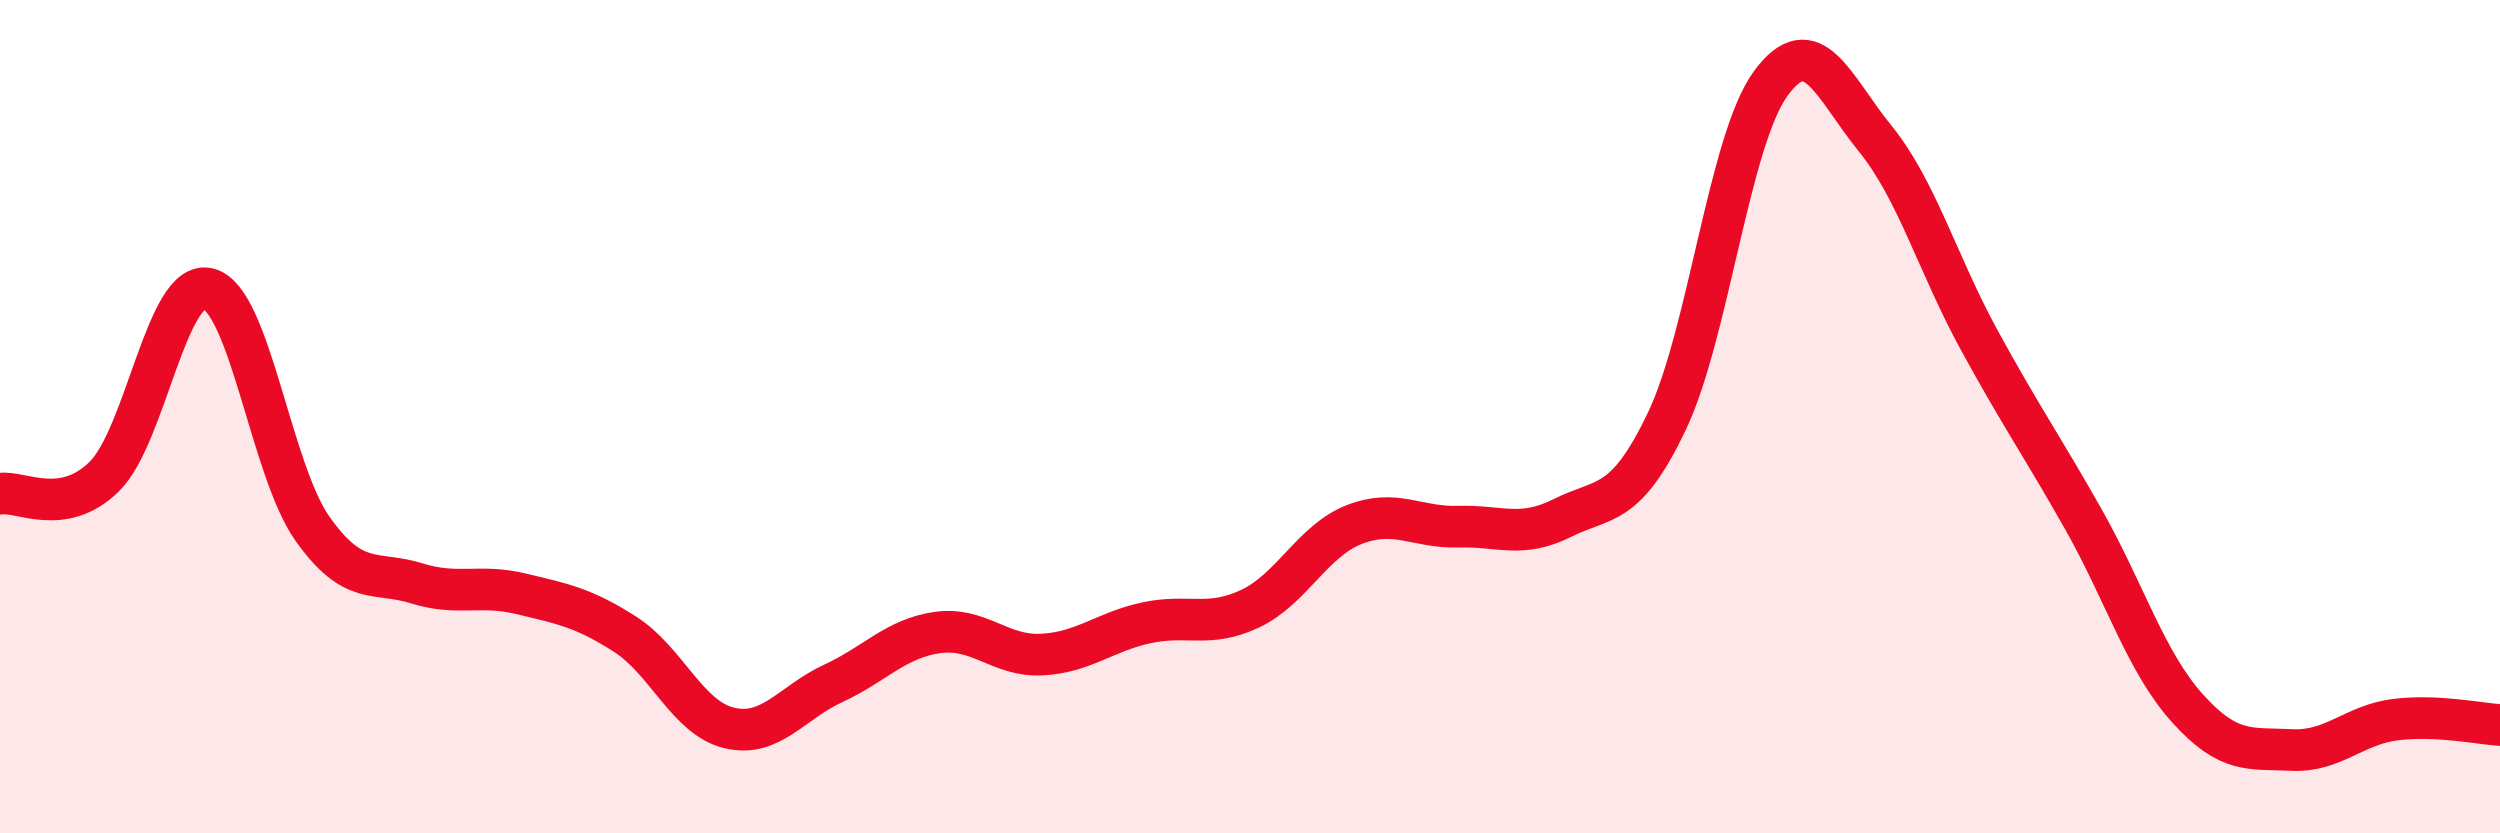
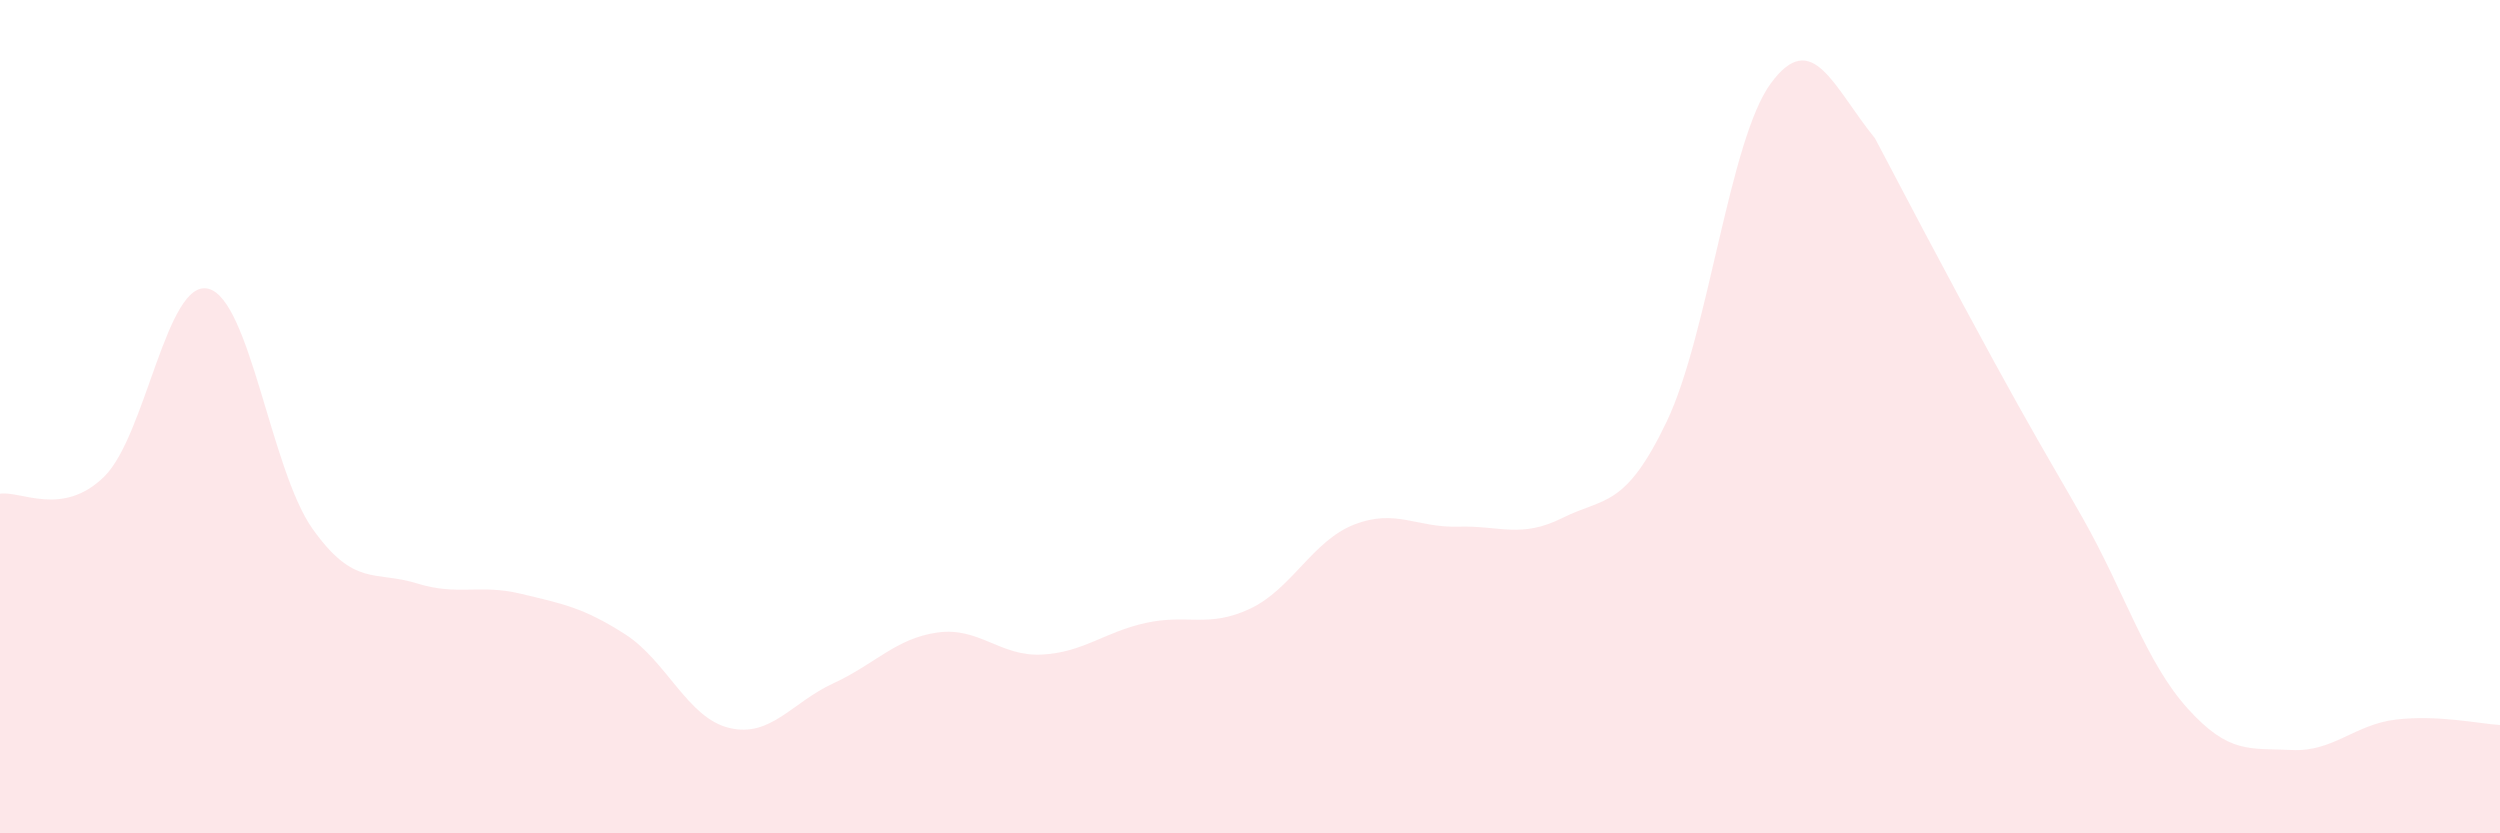
<svg xmlns="http://www.w3.org/2000/svg" width="60" height="20" viewBox="0 0 60 20">
-   <path d="M 0,11.85 C 0.5,11.77 1.5,12.42 2.5,11.44 C 3.5,10.46 4,6.68 5,6.93 C 6,7.18 6.5,11.28 7.5,12.69 C 8.5,14.1 9,13.69 10,14 C 11,14.31 11.5,14.01 12.5,14.25 C 13.5,14.49 14,14.58 15,15.22 C 16,15.86 16.5,17.23 17.5,17.47 C 18.5,17.71 19,16.86 20,16.4 C 21,15.94 21.5,15.32 22.5,15.18 C 23.5,15.04 24,15.76 25,15.71 C 26,15.66 26.5,15.17 27.5,14.95 C 28.5,14.73 29,15.08 30,14.61 C 31,14.14 31.5,12.98 32.5,12.59 C 33.5,12.2 34,12.67 35,12.64 C 36,12.61 36.5,12.93 37.5,12.43 C 38.5,11.93 39,12.21 40,10.12 C 41,8.03 41.5,3.36 42.5,2 C 43.5,0.64 44,2.09 45,3.32 C 46,4.55 46.5,6.33 47.5,8.16 C 48.5,9.99 49,10.69 50,12.46 C 51,14.23 51.5,15.89 52.5,17 C 53.5,18.11 54,17.95 55,18 C 56,18.05 56.5,17.39 57.5,17.27 C 58.5,17.15 59.5,17.37 60,17.4L60 20L0 20Z" fill="#EB0A25" opacity="0.1" stroke-linecap="round" stroke-linejoin="round" />
-   <path d="M 0,11.85 C 0.5,11.77 1.5,12.42 2.5,11.44 C 3.5,10.46 4,6.68 5,6.93 C 6,7.18 6.5,11.28 7.5,12.69 C 8.5,14.1 9,13.69 10,14 C 11,14.31 11.5,14.01 12.5,14.25 C 13.5,14.49 14,14.58 15,15.22 C 16,15.86 16.5,17.23 17.5,17.47 C 18.5,17.71 19,16.86 20,16.4 C 21,15.94 21.5,15.32 22.5,15.18 C 23.5,15.04 24,15.76 25,15.71 C 26,15.66 26.5,15.17 27.5,14.95 C 28.5,14.73 29,15.08 30,14.61 C 31,14.14 31.5,12.98 32.5,12.59 C 33.5,12.2 34,12.67 35,12.64 C 36,12.61 36.5,12.93 37.5,12.43 C 38.5,11.93 39,12.21 40,10.12 C 41,8.03 41.5,3.36 42.5,2 C 43.5,0.64 44,2.09 45,3.32 C 46,4.55 46.5,6.33 47.5,8.16 C 48.5,9.99 49,10.69 50,12.46 C 51,14.23 51.5,15.89 52.5,17 C 53.5,18.11 54,17.95 55,18 C 56,18.05 56.5,17.39 57.5,17.27 C 58.5,17.15 59.5,17.37 60,17.4" stroke="#EB0A25" stroke-width="1" fill="none" stroke-linecap="round" stroke-linejoin="round" />
+   <path d="M 0,11.85 C 0.5,11.77 1.5,12.42 2.5,11.44 C 3.5,10.46 4,6.68 5,6.93 C 6,7.18 6.5,11.28 7.5,12.69 C 8.5,14.1 9,13.69 10,14 C 11,14.31 11.5,14.01 12.5,14.25 C 13.5,14.49 14,14.58 15,15.22 C 16,15.86 16.5,17.23 17.5,17.47 C 18.5,17.71 19,16.86 20,16.4 C 21,15.94 21.5,15.32 22.5,15.18 C 23.5,15.04 24,15.76 25,15.71 C 26,15.66 26.5,15.17 27.5,14.95 C 28.5,14.73 29,15.08 30,14.61 C 31,14.14 31.5,12.98 32.5,12.59 C 33.5,12.2 34,12.67 35,12.64 C 36,12.61 36.5,12.93 37.5,12.43 C 38.5,11.93 39,12.21 40,10.12 C 41,8.03 41.5,3.36 42.5,2 C 43.5,0.64 44,2.09 45,3.32 C 48.5,9.99 49,10.69 50,12.46 C 51,14.23 51.5,15.89 52.5,17 C 53.5,18.11 54,17.95 55,18 C 56,18.05 56.5,17.39 57.5,17.27 C 58.5,17.15 59.5,17.37 60,17.4L60 20L0 20Z" fill="#EB0A25" opacity="0.1" stroke-linecap="round" stroke-linejoin="round" />
</svg>